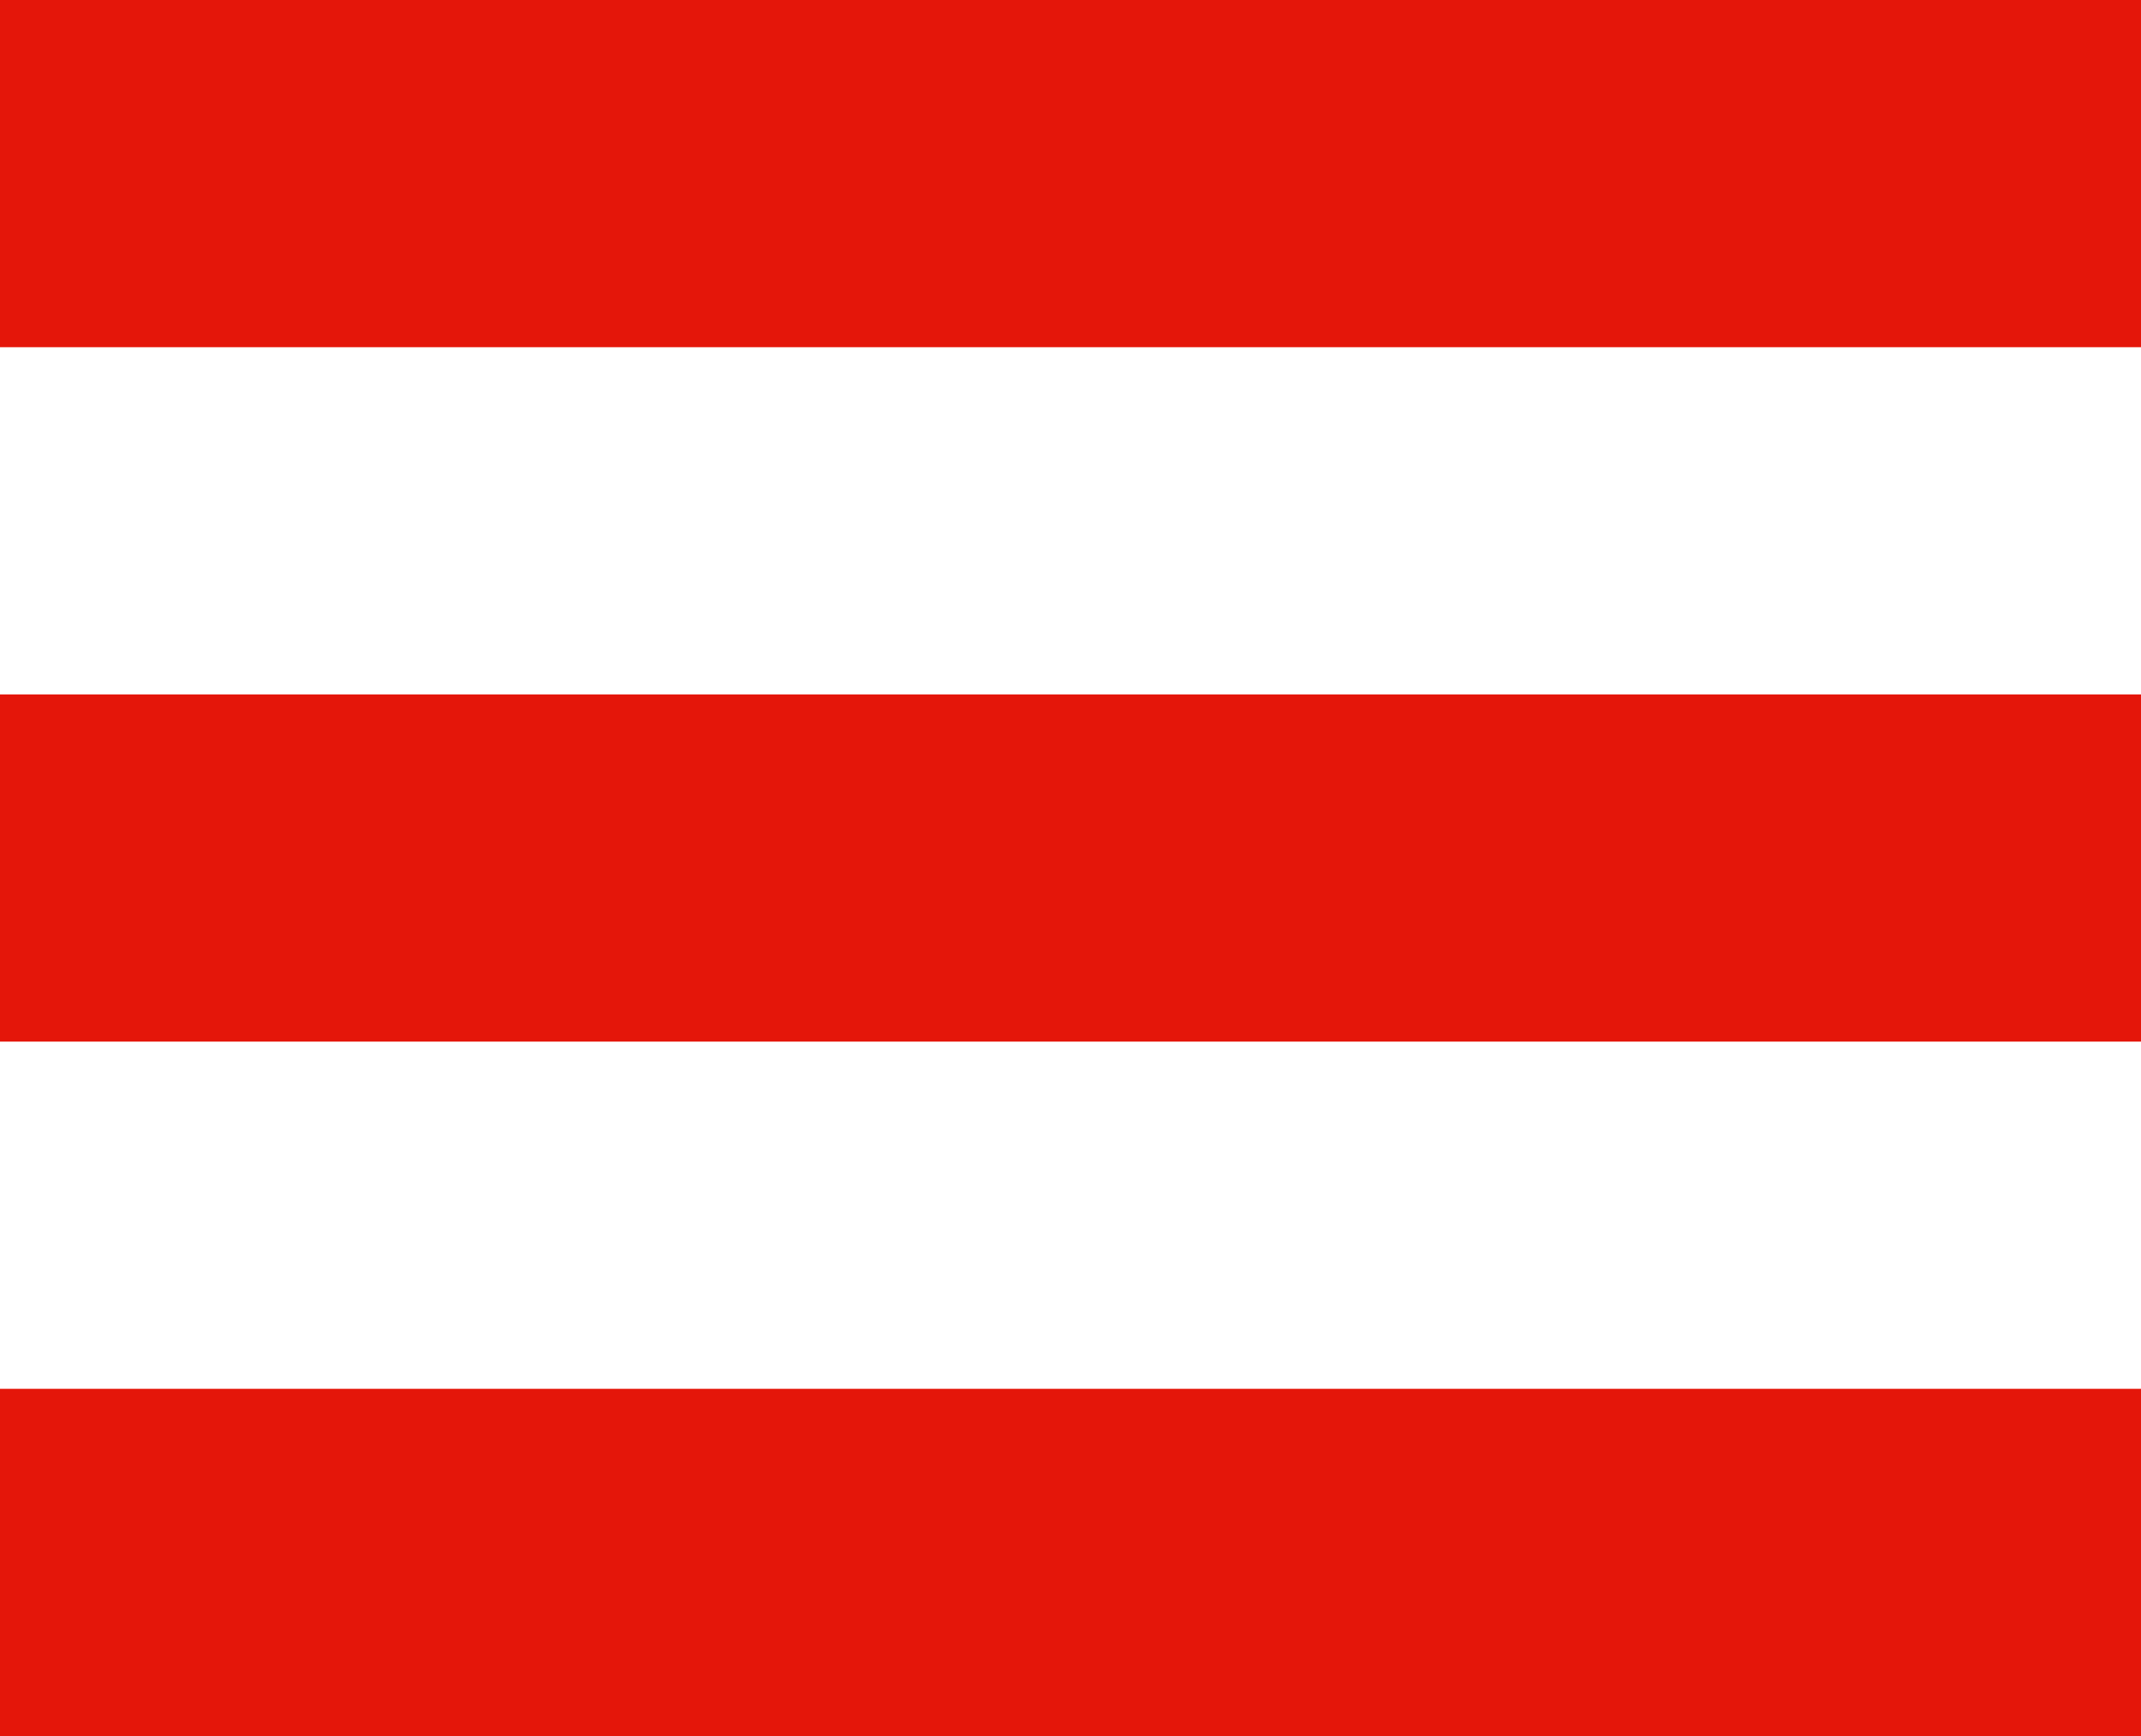
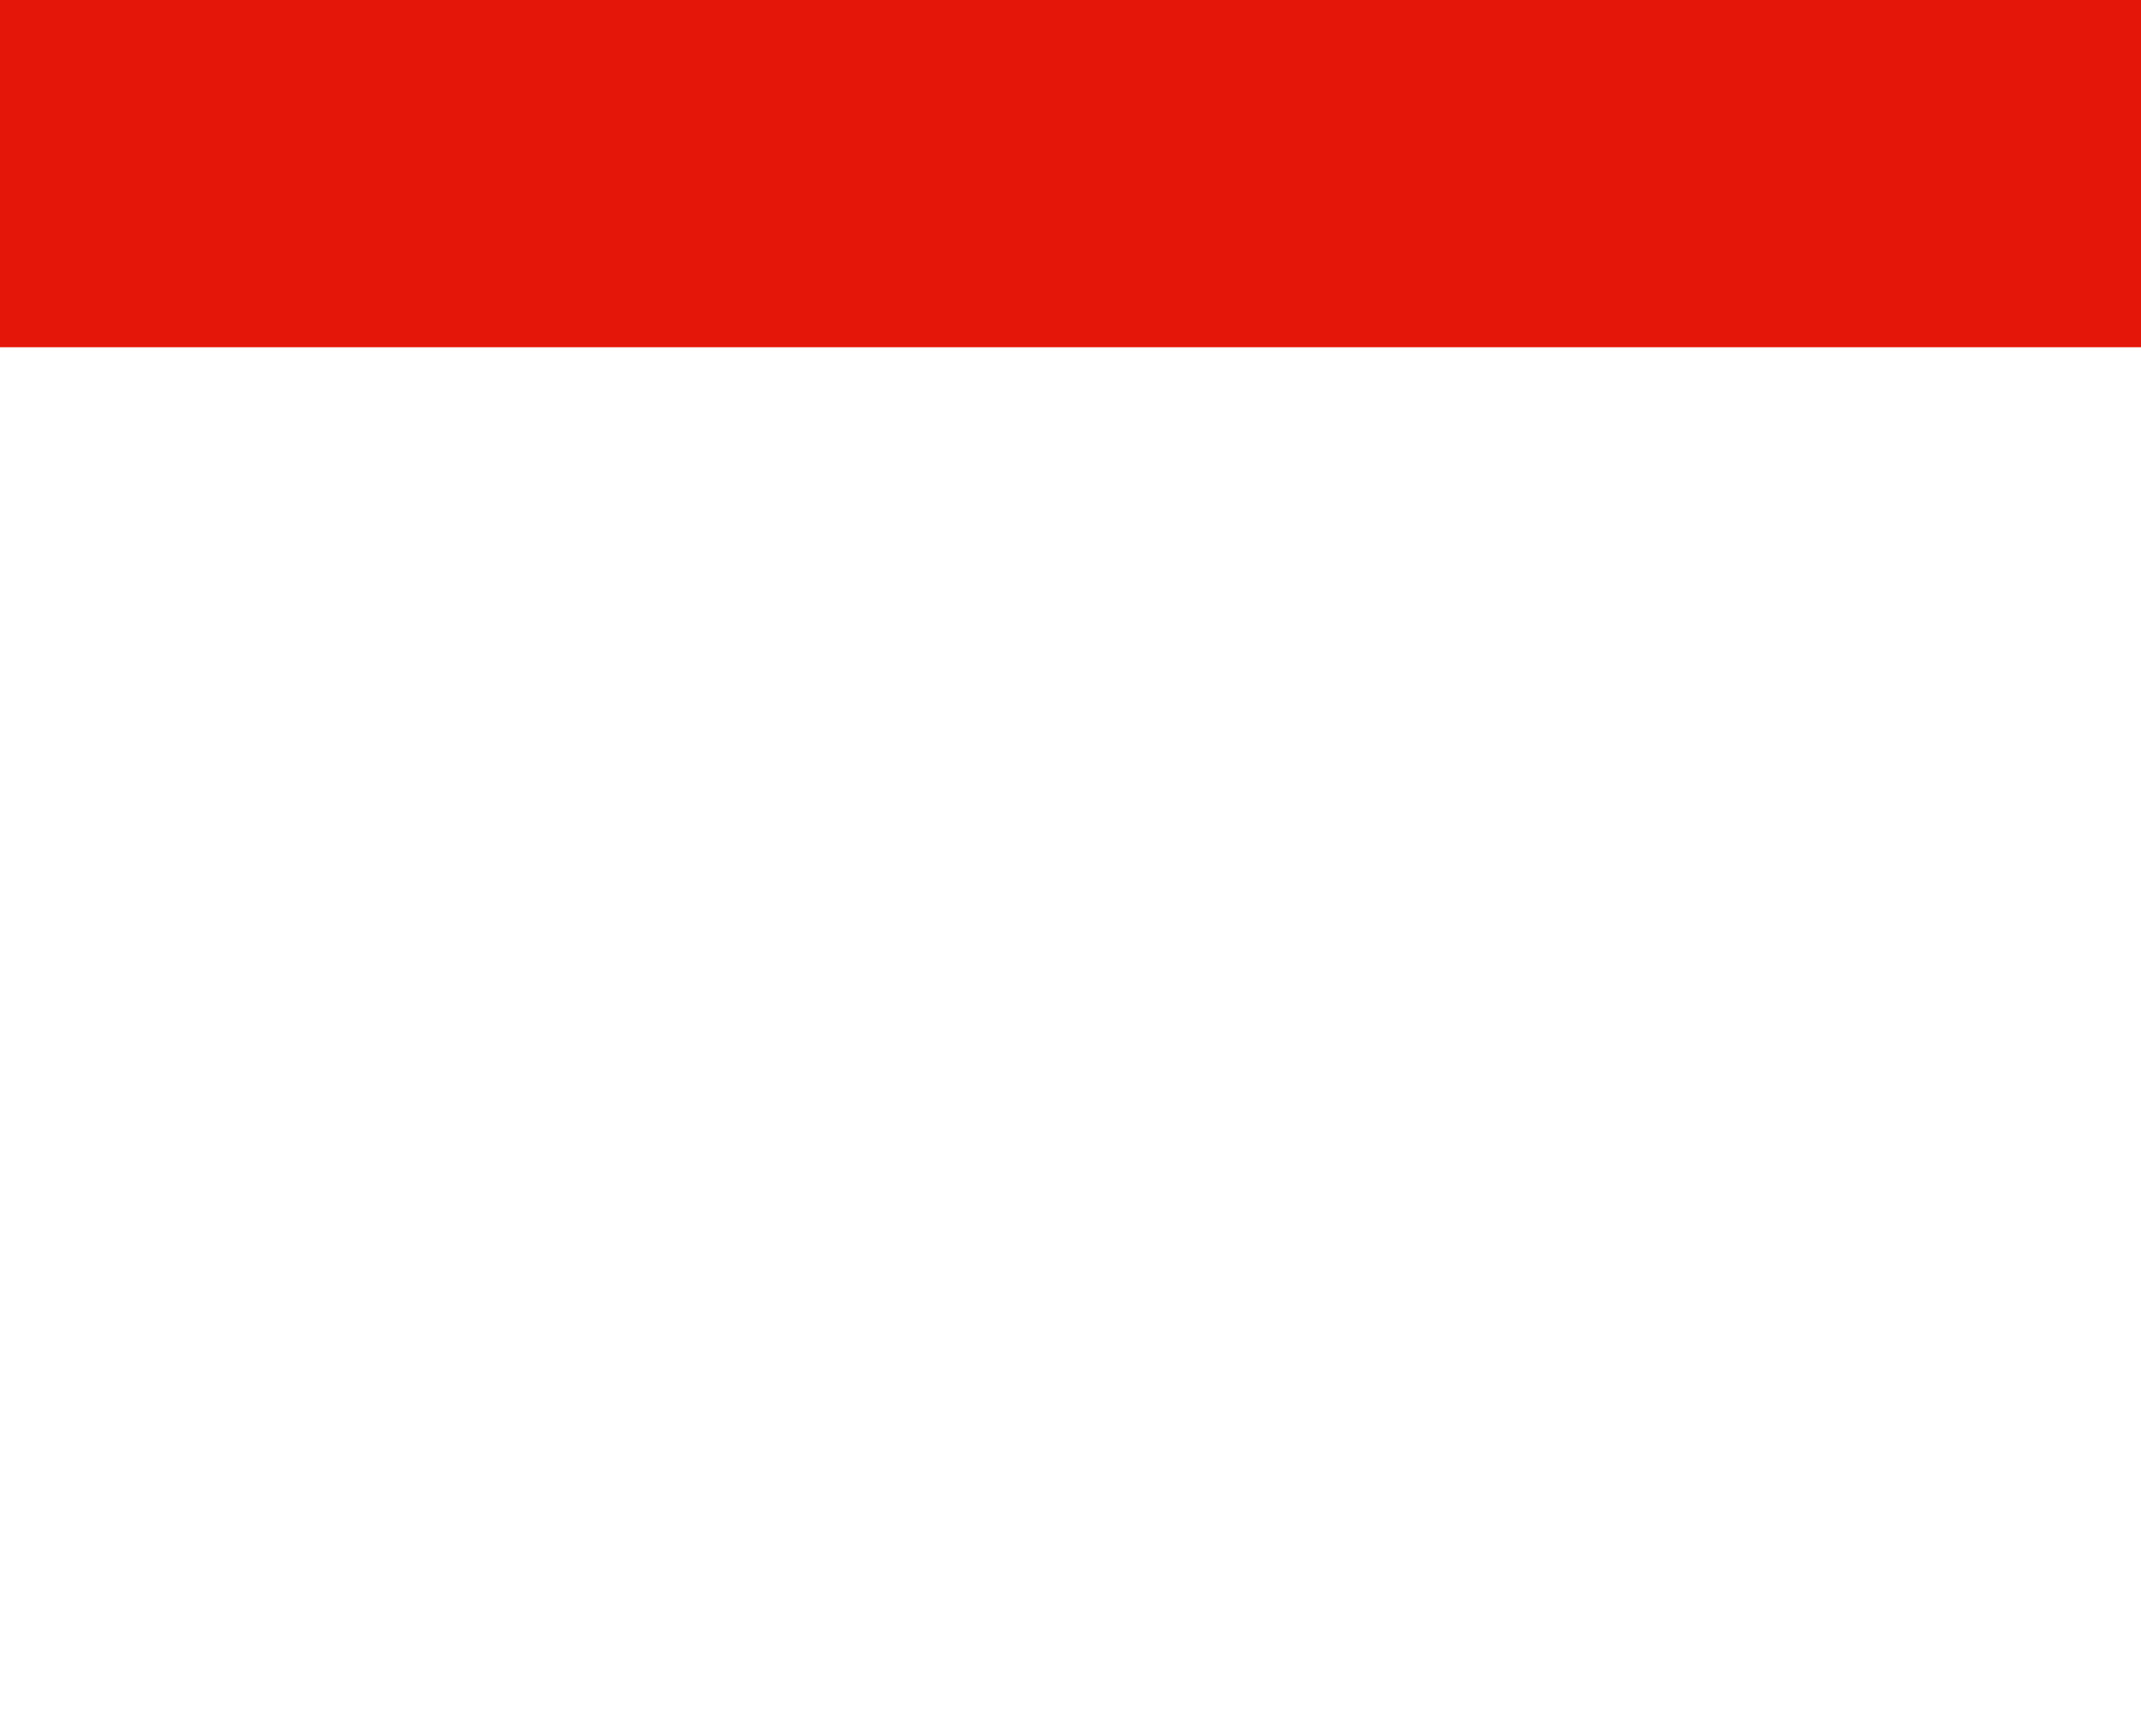
<svg xmlns="http://www.w3.org/2000/svg" viewBox="0 0 37 30">
  <defs>
    <style>
      .cls-1 {
        fill: #e4160a;
      }
    </style>
  </defs>
  <g id="Burger_Menü_aktiv" data-name="Burger Menü aktiv" transform="translate(-36 -60)">
    <rect id="Rechteck_3" data-name="Rechteck 3" class="cls-1" width="37" height="6" transform="translate(36 60)" />
-     <rect id="Rechteck_3-2" data-name="Rechteck 3" class="cls-1" width="37" height="6" transform="translate(36 72)" />
-     <rect id="Rechteck_3-3" data-name="Rechteck 3" class="cls-1" width="37" height="6" transform="translate(36 84)" />
  </g>
</svg>